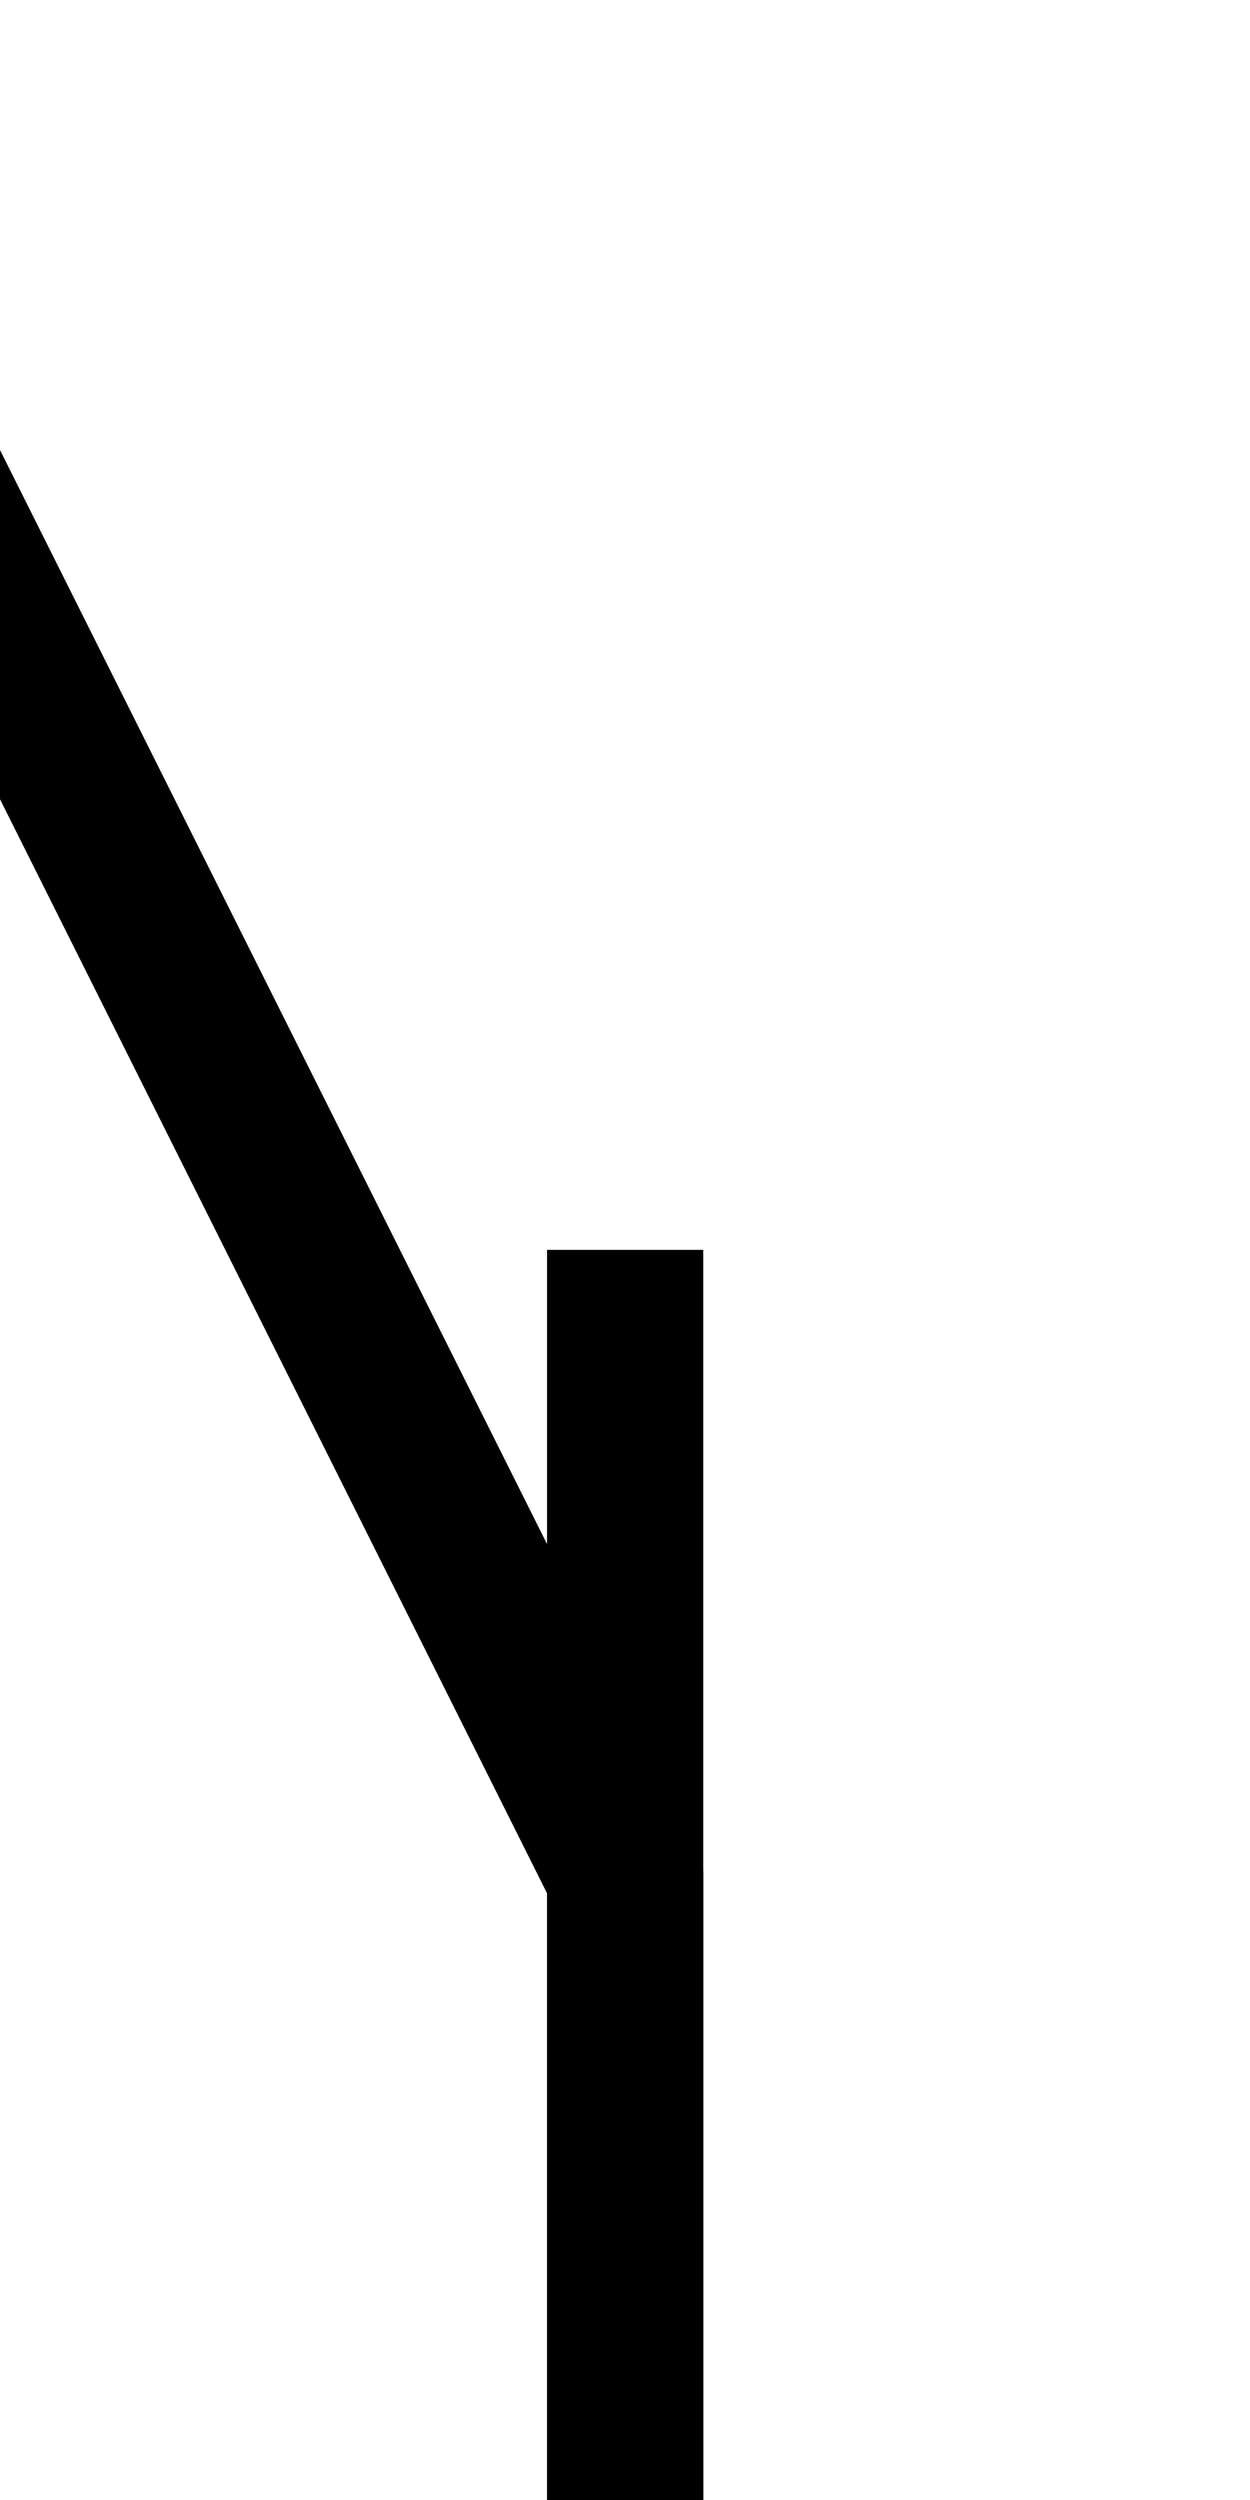
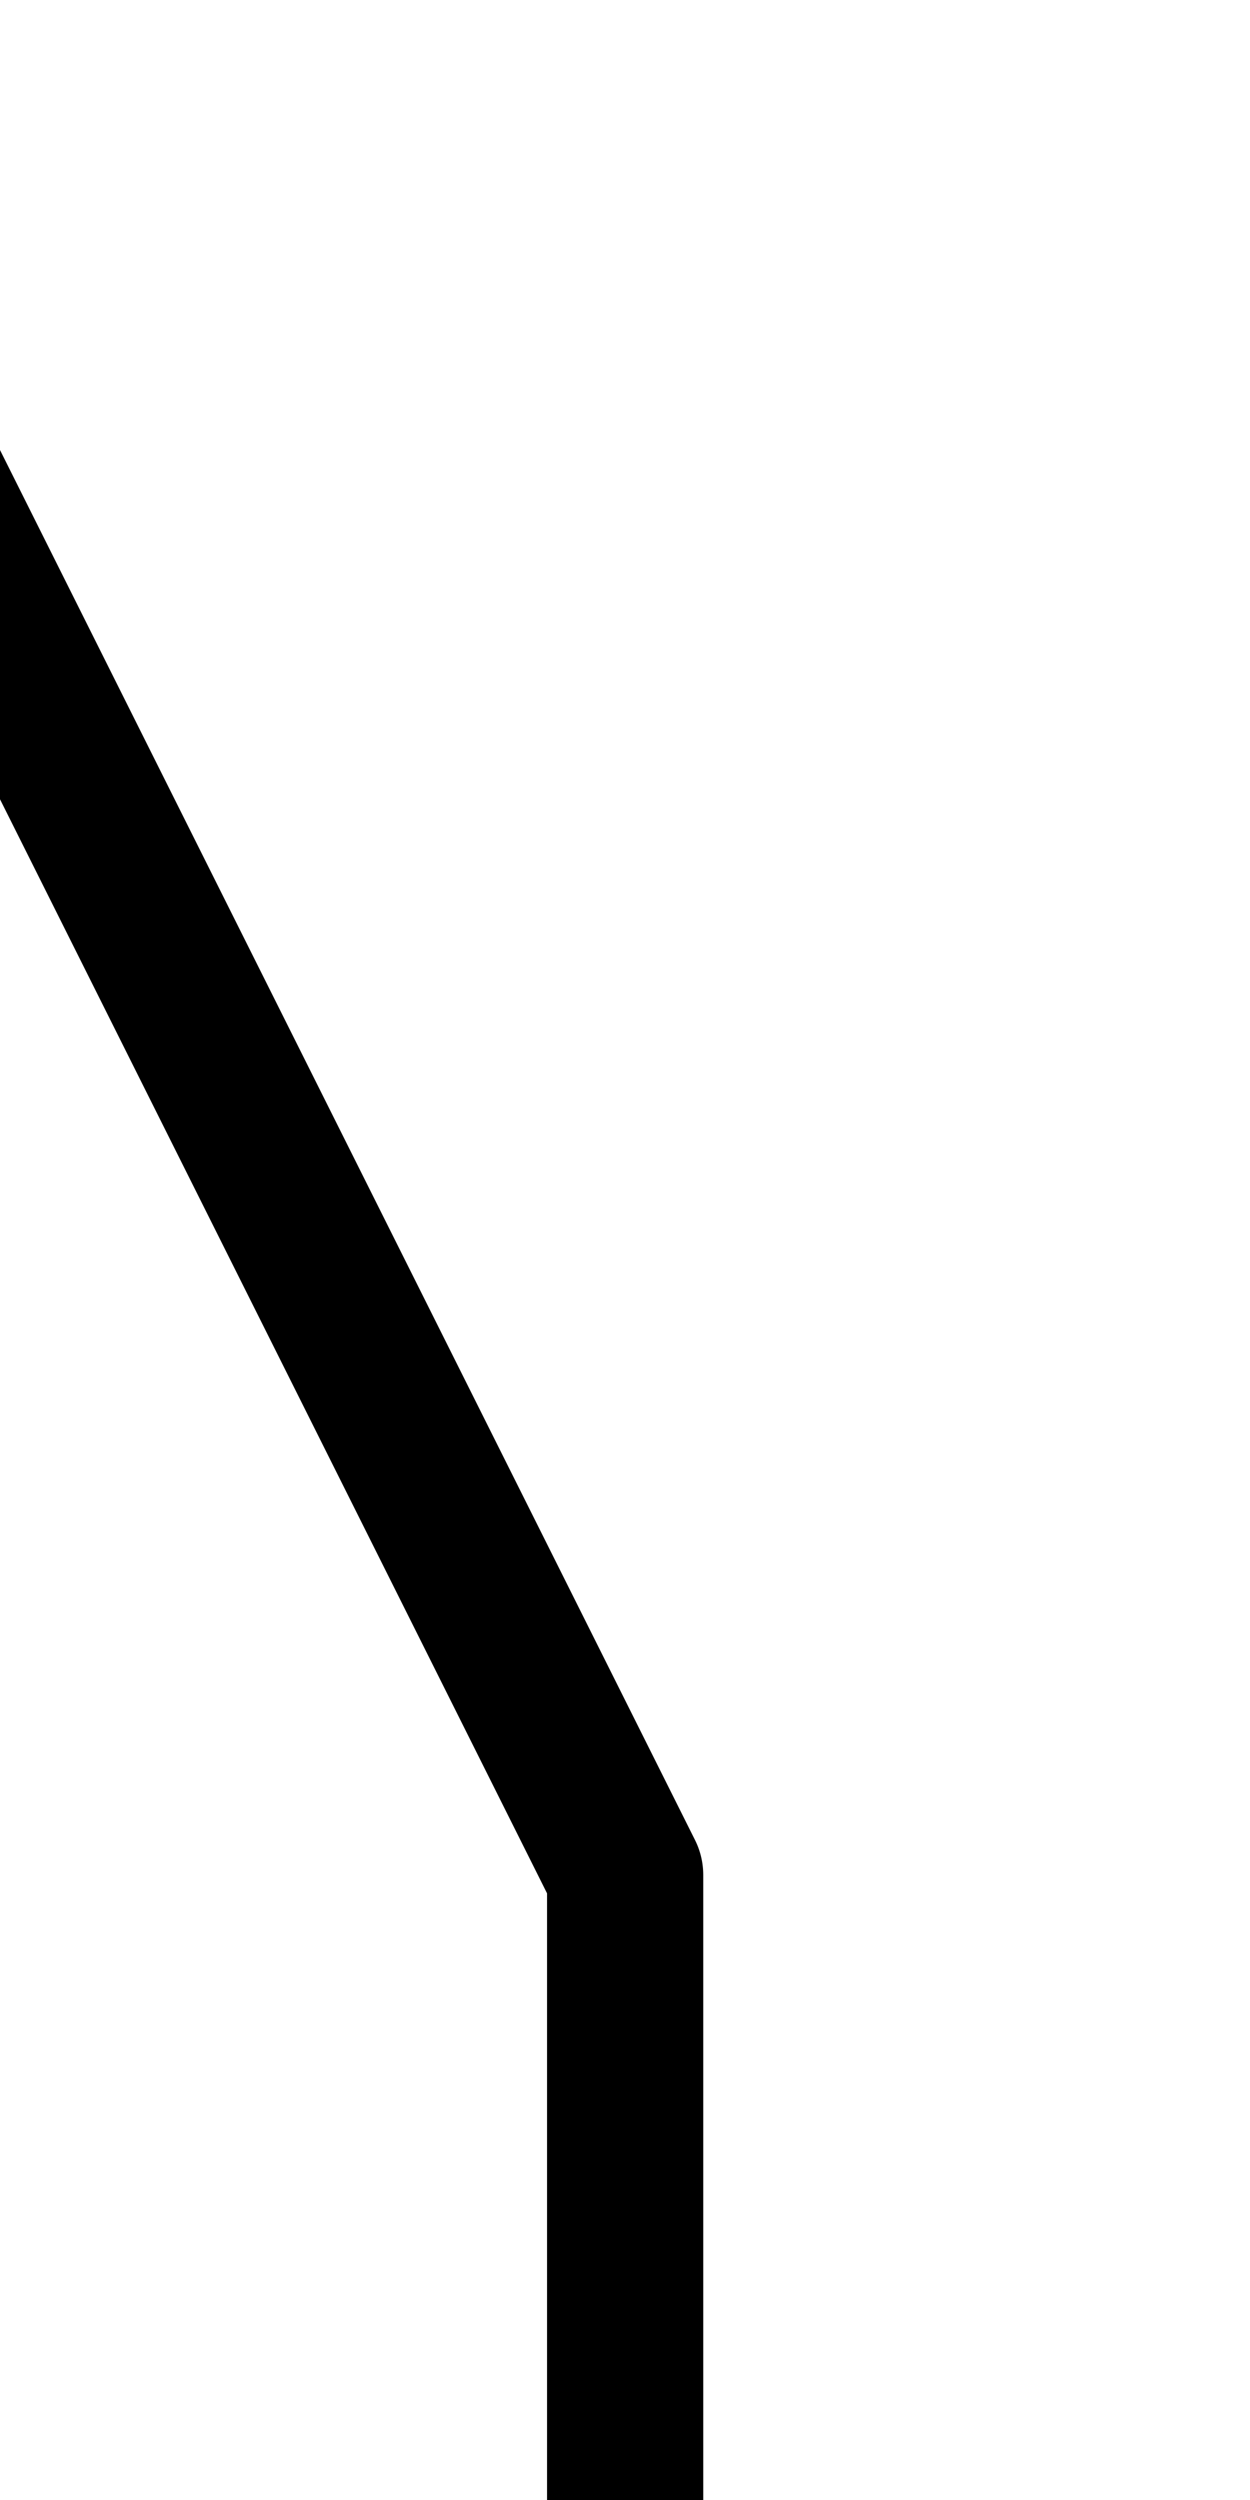
<svg xmlns="http://www.w3.org/2000/svg" width="16" height="32" viewBox="0 0 4.233 8.467" version="1.1" id="svg1">
  <defs id="defs1" />
  <g id="layer1">
    <path style="fill:none;stroke:#000000;stroke-width:0.529;stroke-linejoin:round;stroke-dasharray:none" d="m 2.117,8.467 -1e-7,-2.117 -2.381,-4.762" id="path1" />
  </g>
-   <path style="fill:none;stroke:#000000;stroke-width:0.529;stroke-linejoin:round" d="M 2.117,8.467 V 4.233" id="path2" />
</svg>